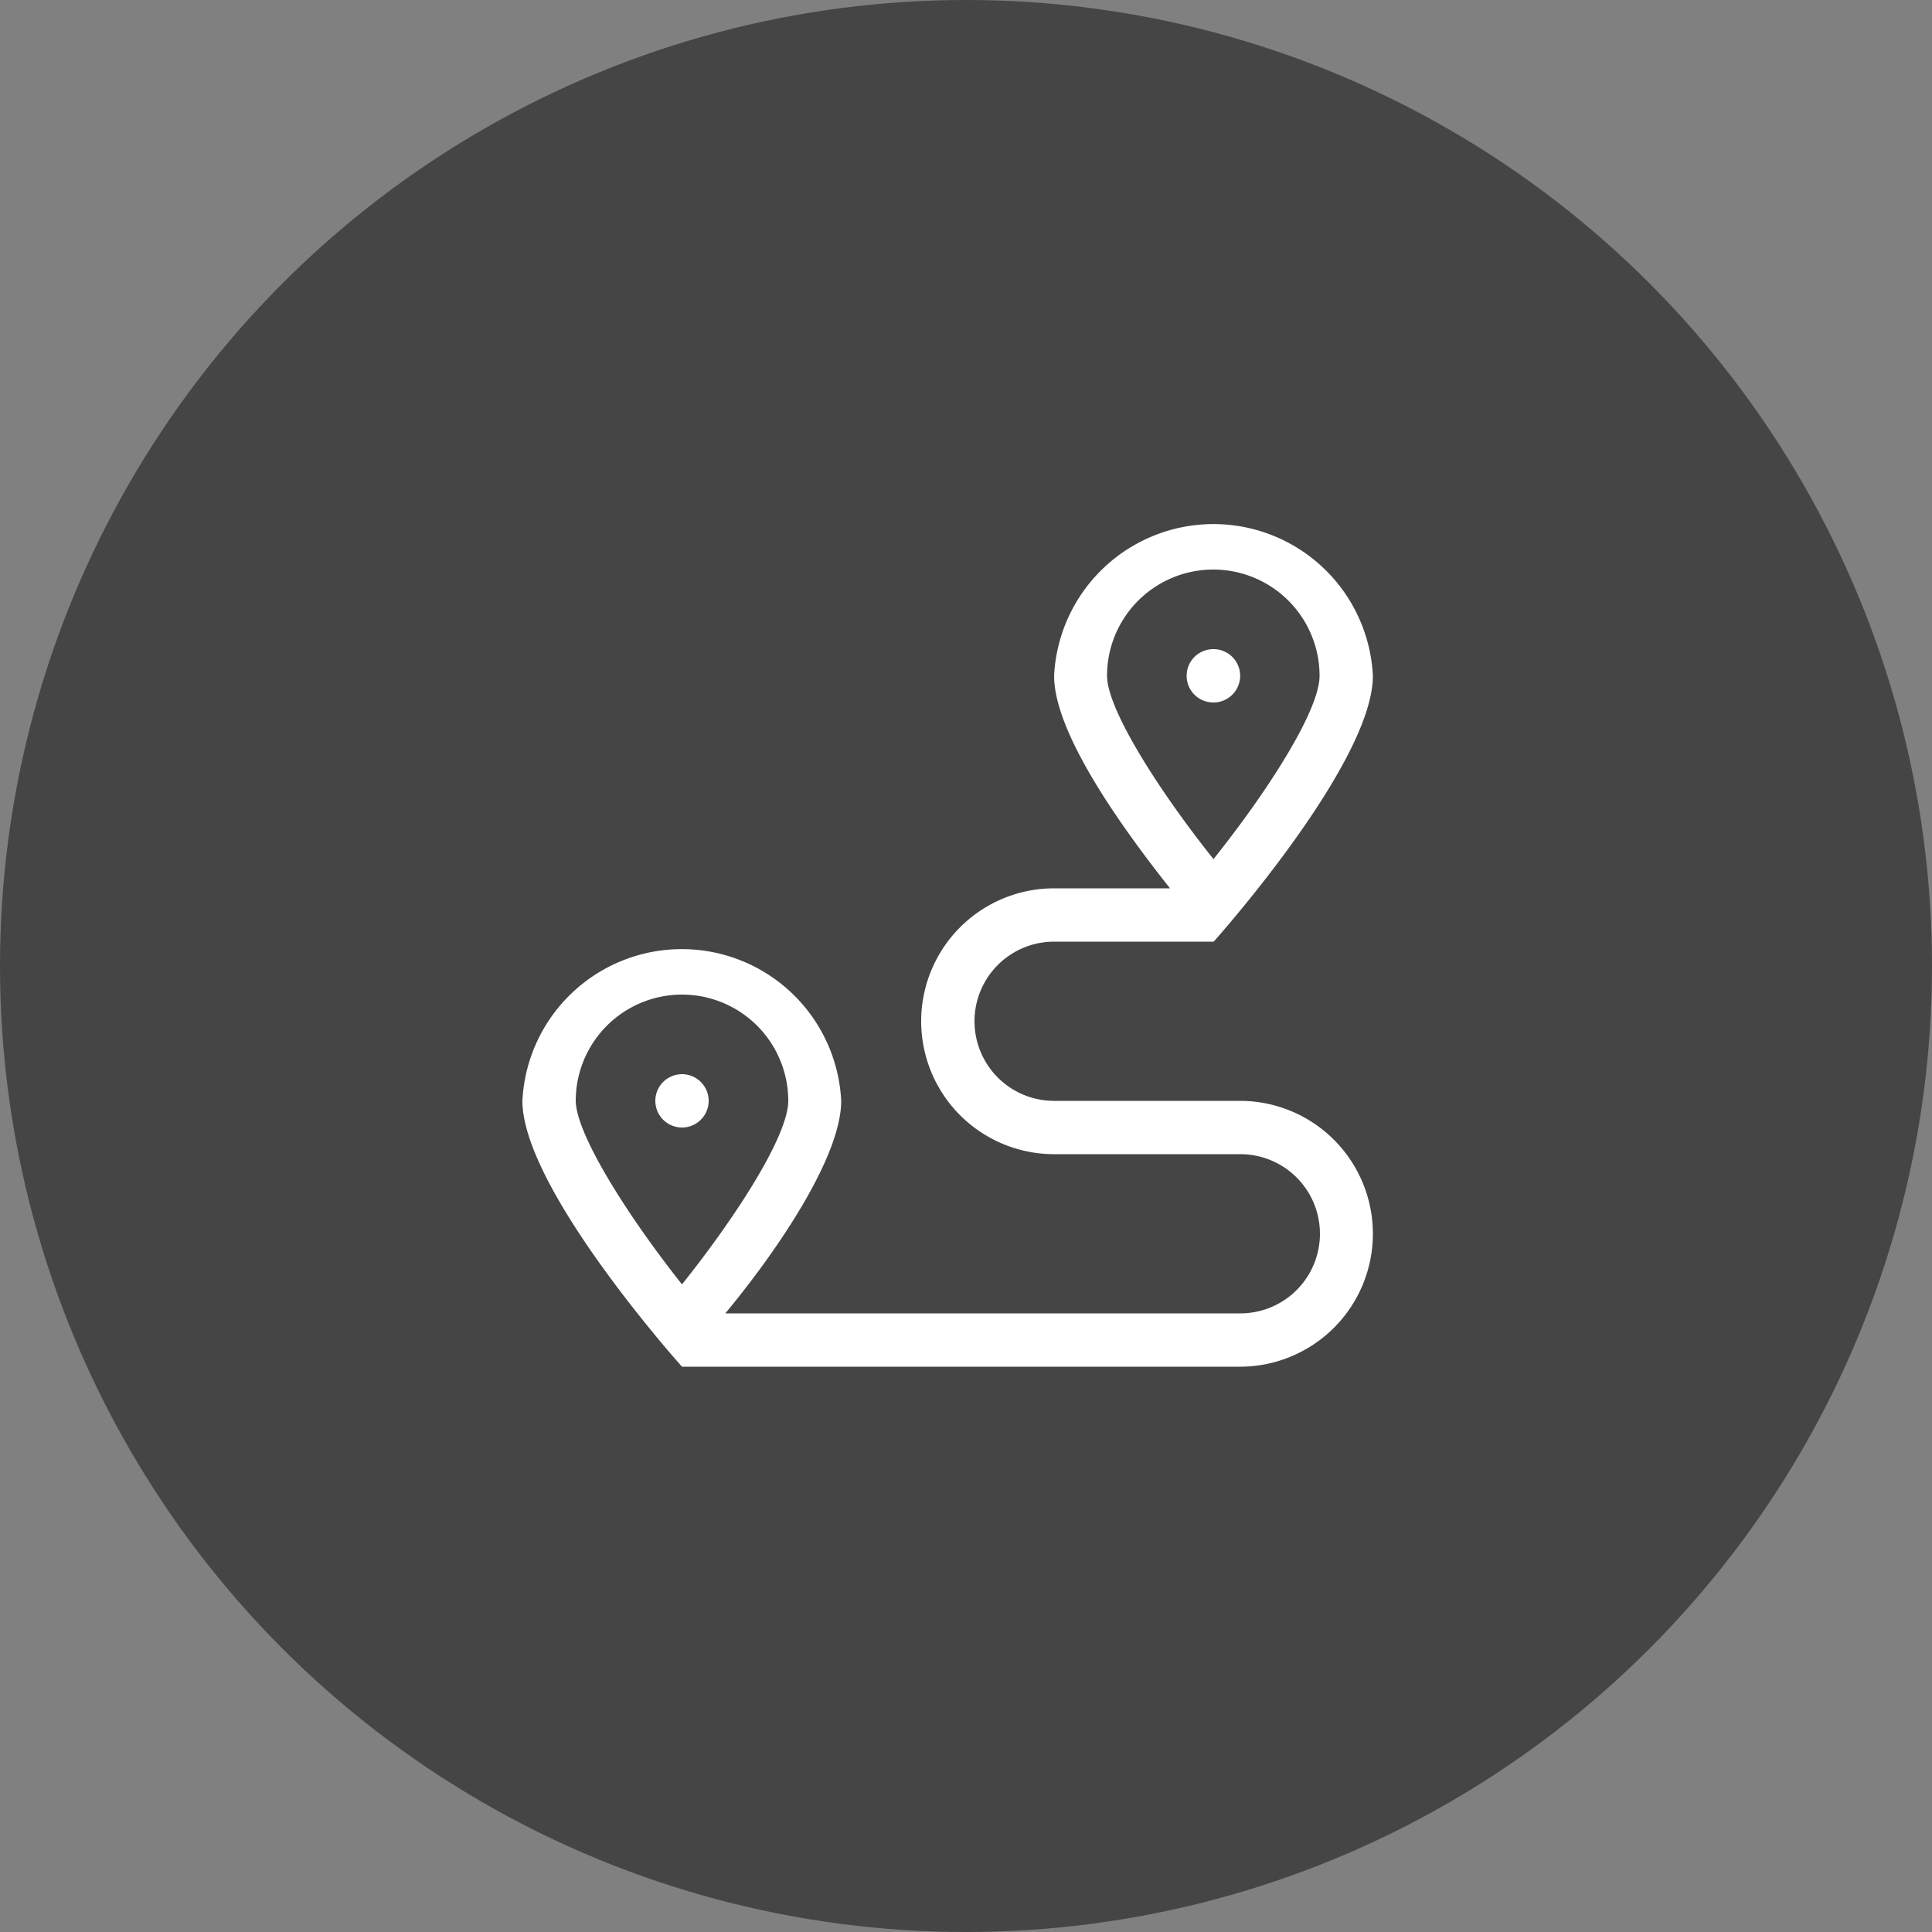
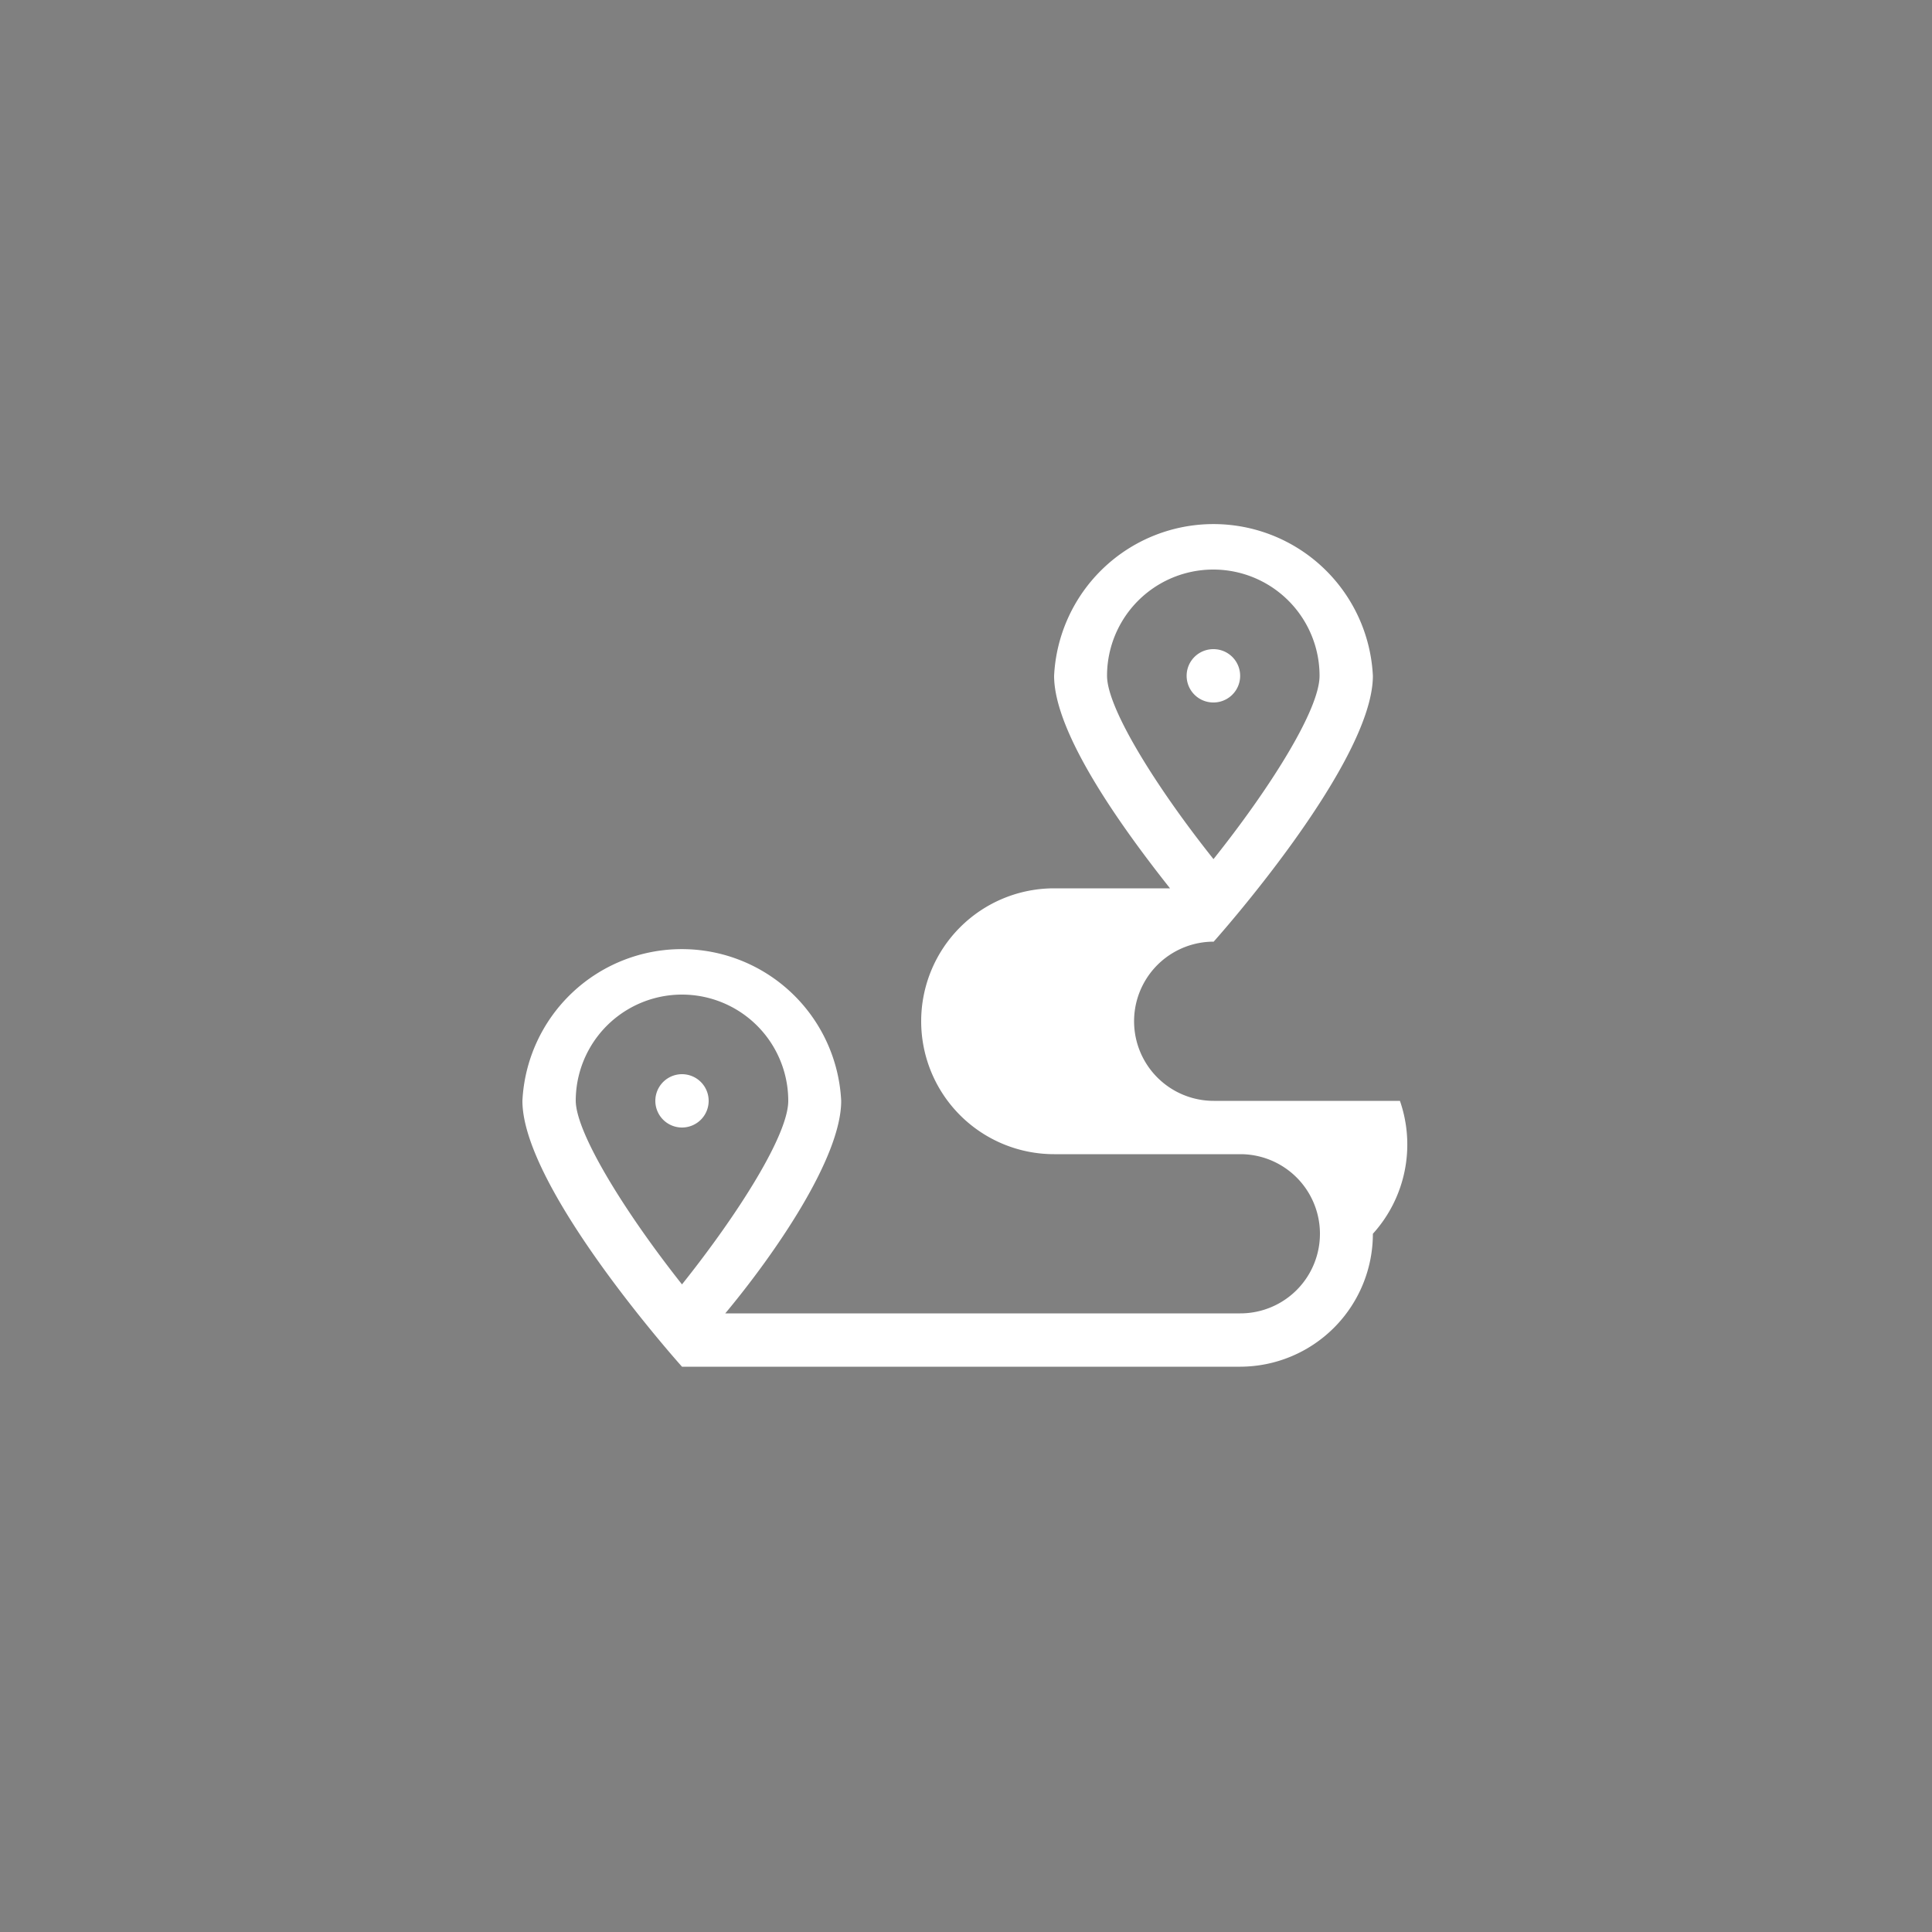
<svg xmlns="http://www.w3.org/2000/svg" viewBox="0 0 50 50">
  <rect x="0" y="0" width="50" height="50" fill="#808080" stroke="none" />
  <defs>
    <style>.cls-1{fill:#454546;}.cls-2{fill:#fff;}</style>
  </defs>
  <g id="Layer_1" data-name="Layer 1">
-     <circle class="cls-1" cx="25" cy="25" r="25" />
-   </g>
+     </g>
  <g id="travel_serve_app" data-name="travel serve app">
-     <path class="cls-2" d="M37.88,35.8a3.44,3.44,0,0,1-3.43,3.44H20s-4.13-4.6-4.13-6.88a4.13,4.13,0,0,1,8.25,0c0,1.49-1.75,4-3,5.5H34.45a2.06,2.06,0,1,0,0-4.12H29.63a3.44,3.44,0,0,1,0-6.88h3c-1.22-1.54-3-4-3-5.5a4.13,4.13,0,0,1,8.25,0c0,2.28-4.12,6.88-4.12,6.88H29.63a2.06,2.06,0,0,0,0,4.12h4.82A3.44,3.44,0,0,1,37.88,35.8ZM20,37.11c1.46-1.83,2.75-3.87,2.75-4.75a2.75,2.75,0,0,0-5.5,0C17.26,33.21,18.55,35.28,20,37.11Zm0-4.06a.69.69,0,0,1,0-1.38A.69.69,0,0,1,20,33.05Zm13.75-6.94c1.46-1.83,2.75-3.87,2.75-4.75a2.75,2.75,0,1,0-5.5,0C31,22.21,32.3,24.28,33.76,26.11Zm0-4.06a.69.69,0,0,1,0-1.38A.69.69,0,0,1,33.76,22.05Z" transform="translate(-2.35 -3.87)" />
+     <path class="cls-2" d="M37.88,35.8a3.44,3.44,0,0,1-3.43,3.44H20s-4.13-4.6-4.13-6.88a4.13,4.13,0,0,1,8.25,0c0,1.49-1.75,4-3,5.5H34.45a2.06,2.06,0,1,0,0-4.12H29.63a3.44,3.44,0,0,1,0-6.88h3c-1.22-1.54-3-4-3-5.5a4.13,4.13,0,0,1,8.25,0c0,2.28-4.12,6.88-4.12,6.88a2.06,2.06,0,0,0,0,4.12h4.82A3.44,3.44,0,0,1,37.88,35.8ZM20,37.11c1.46-1.83,2.75-3.87,2.75-4.75a2.75,2.75,0,0,0-5.5,0C17.26,33.21,18.55,35.28,20,37.11Zm0-4.06a.69.69,0,0,1,0-1.38A.69.69,0,0,1,20,33.05Zm13.75-6.94c1.46-1.83,2.75-3.87,2.75-4.75a2.75,2.75,0,1,0-5.5,0C31,22.21,32.3,24.28,33.76,26.11Zm0-4.06a.69.69,0,0,1,0-1.38A.69.69,0,0,1,33.76,22.05Z" transform="translate(-2.35 -3.87)" />
  </g>
</svg>